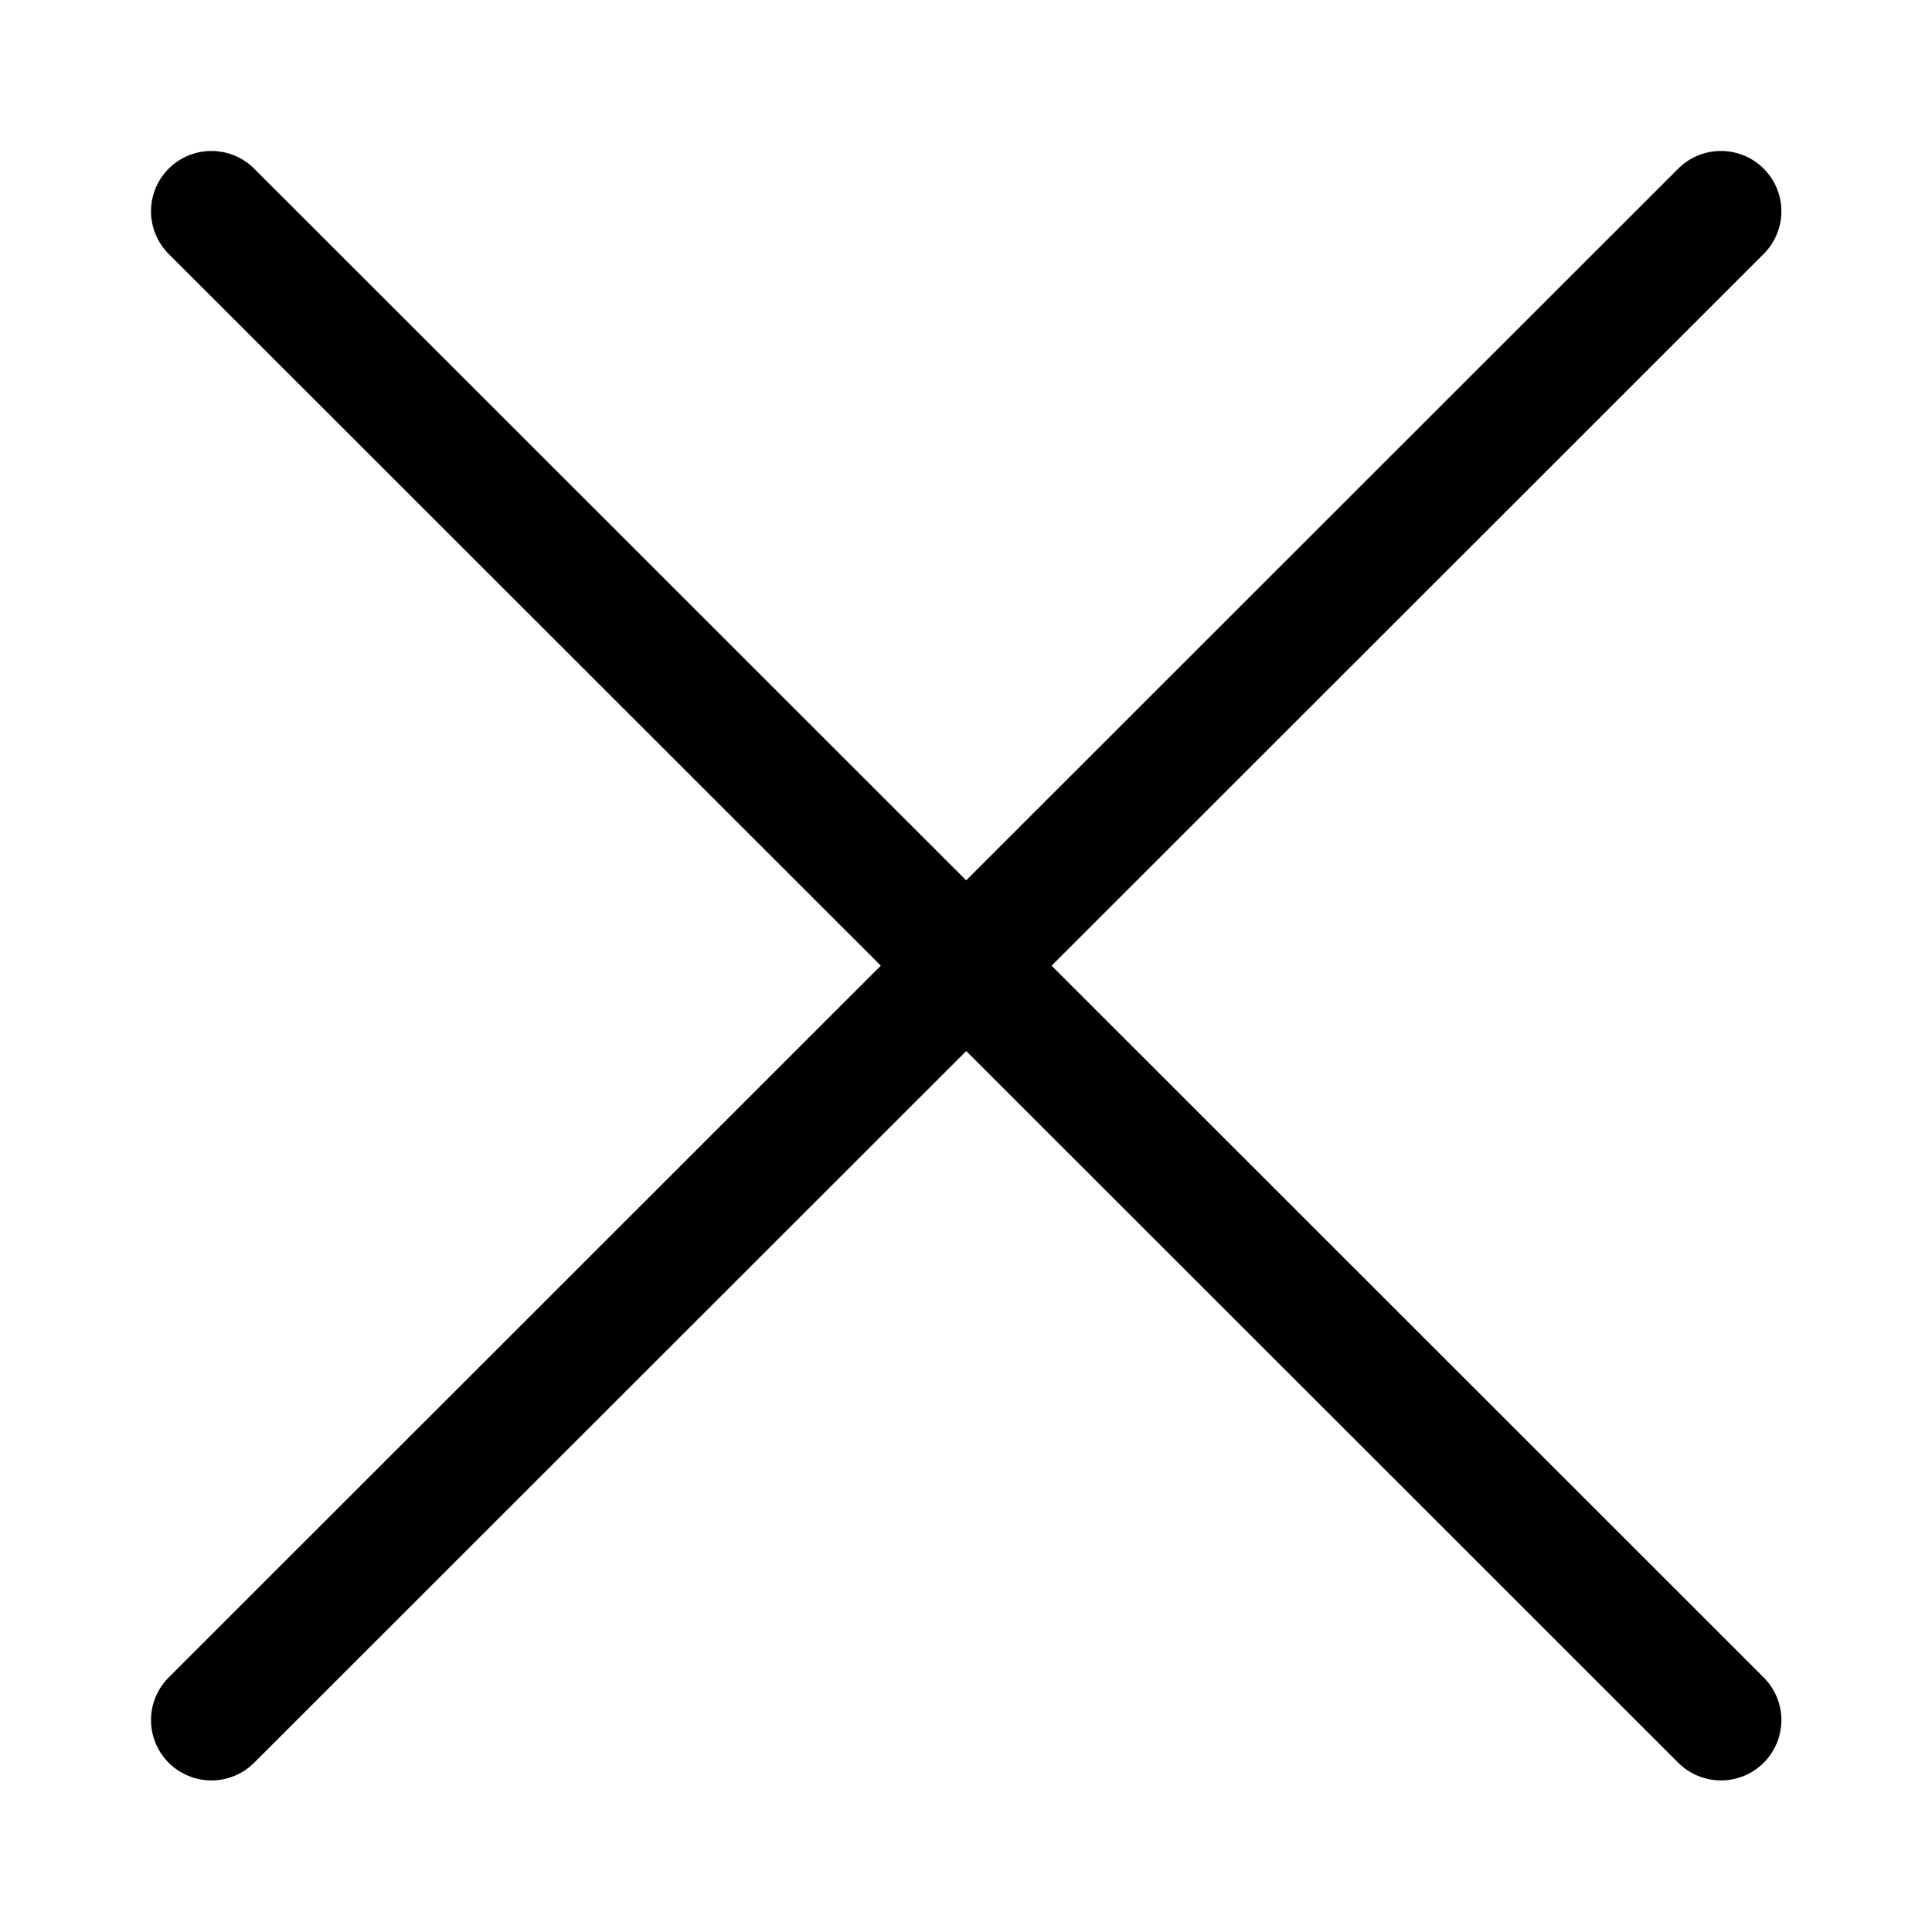
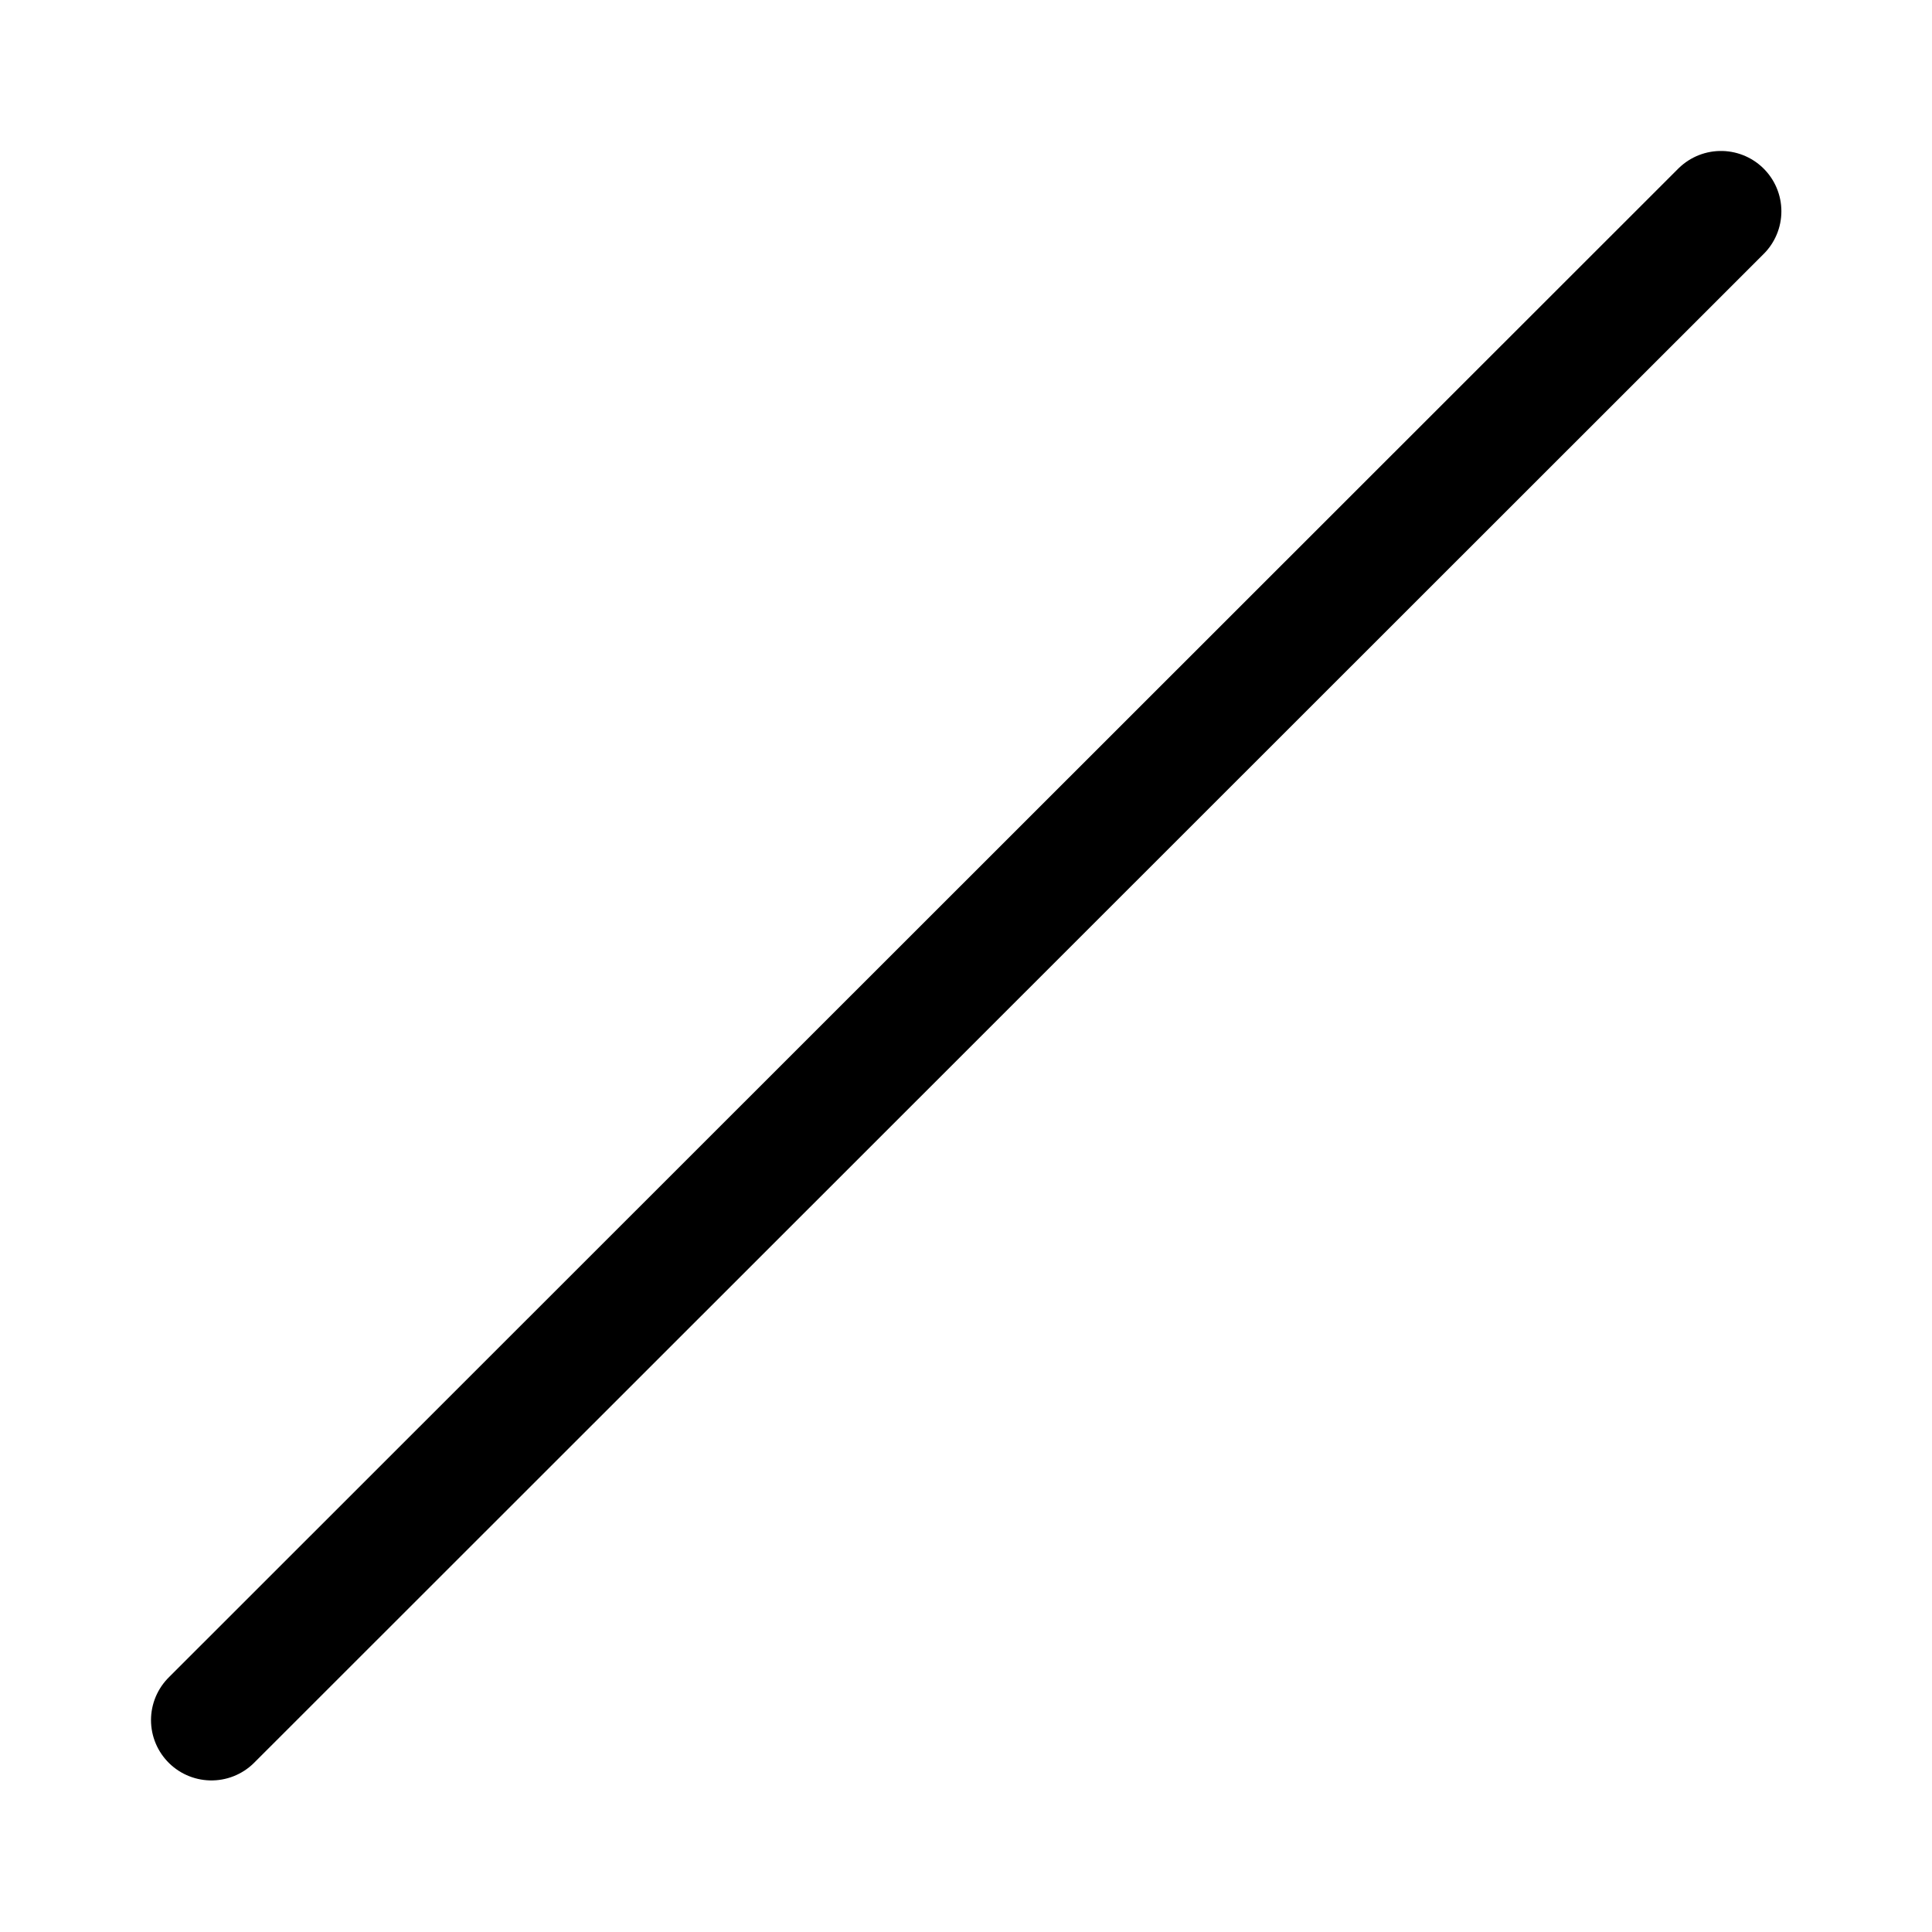
<svg xmlns="http://www.w3.org/2000/svg" id="svg3942" height="64" width="64" version="1.1">
  <defs id="defs3944" />
  <g transform="matrix(1.229,0,0,1.227,4.537,0.524)" id="g881">
    <path style="fill:none;fill-rule:evenodd;stroke:#000000;stroke-width:3.257;stroke-linecap:round;stroke-linejoin:miter;stroke-miterlimit:4;stroke-dasharray:none;stroke-opacity:1" d="M 2.007,46.012 42.695,5.277" id="path70" />
-     <path id="path72" d="M 2.007,5.277 42.695,46.012" style="fill:none;fill-rule:evenodd;stroke:#000000;stroke-width:3.257;stroke-linecap:round;stroke-linejoin:miter;stroke-miterlimit:4;stroke-dasharray:none;stroke-opacity:1" />
  </g>
</svg>